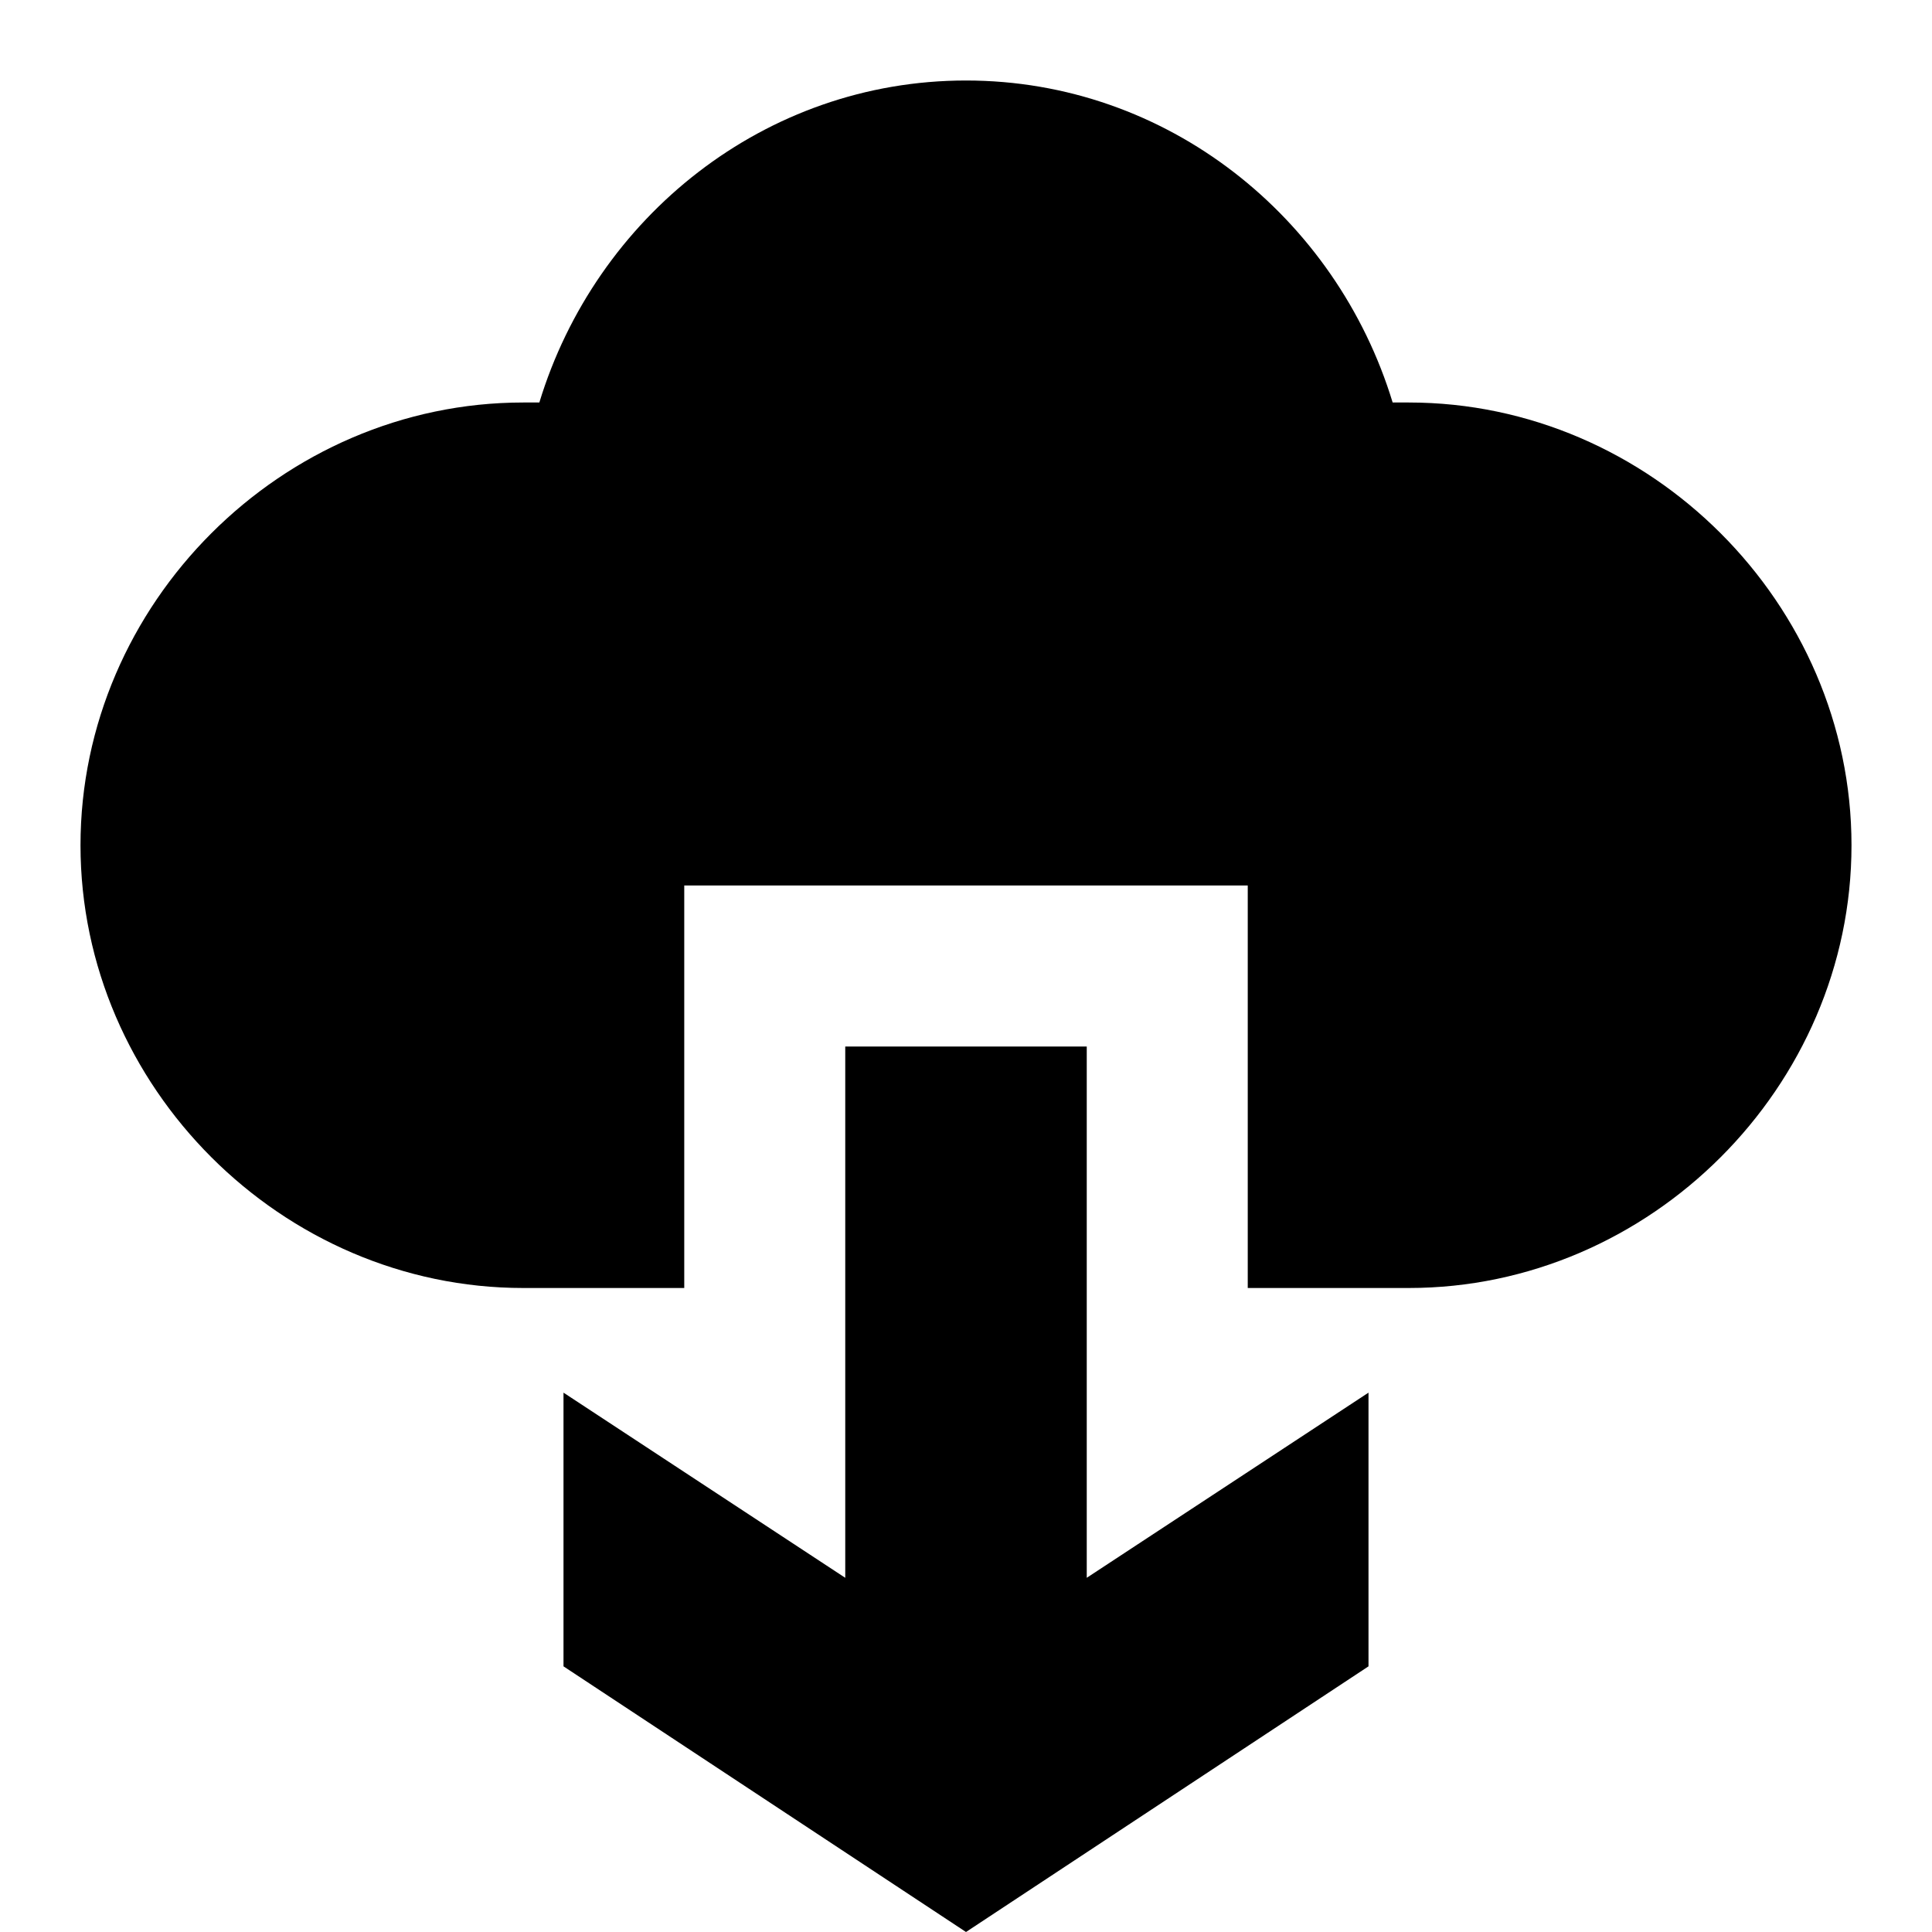
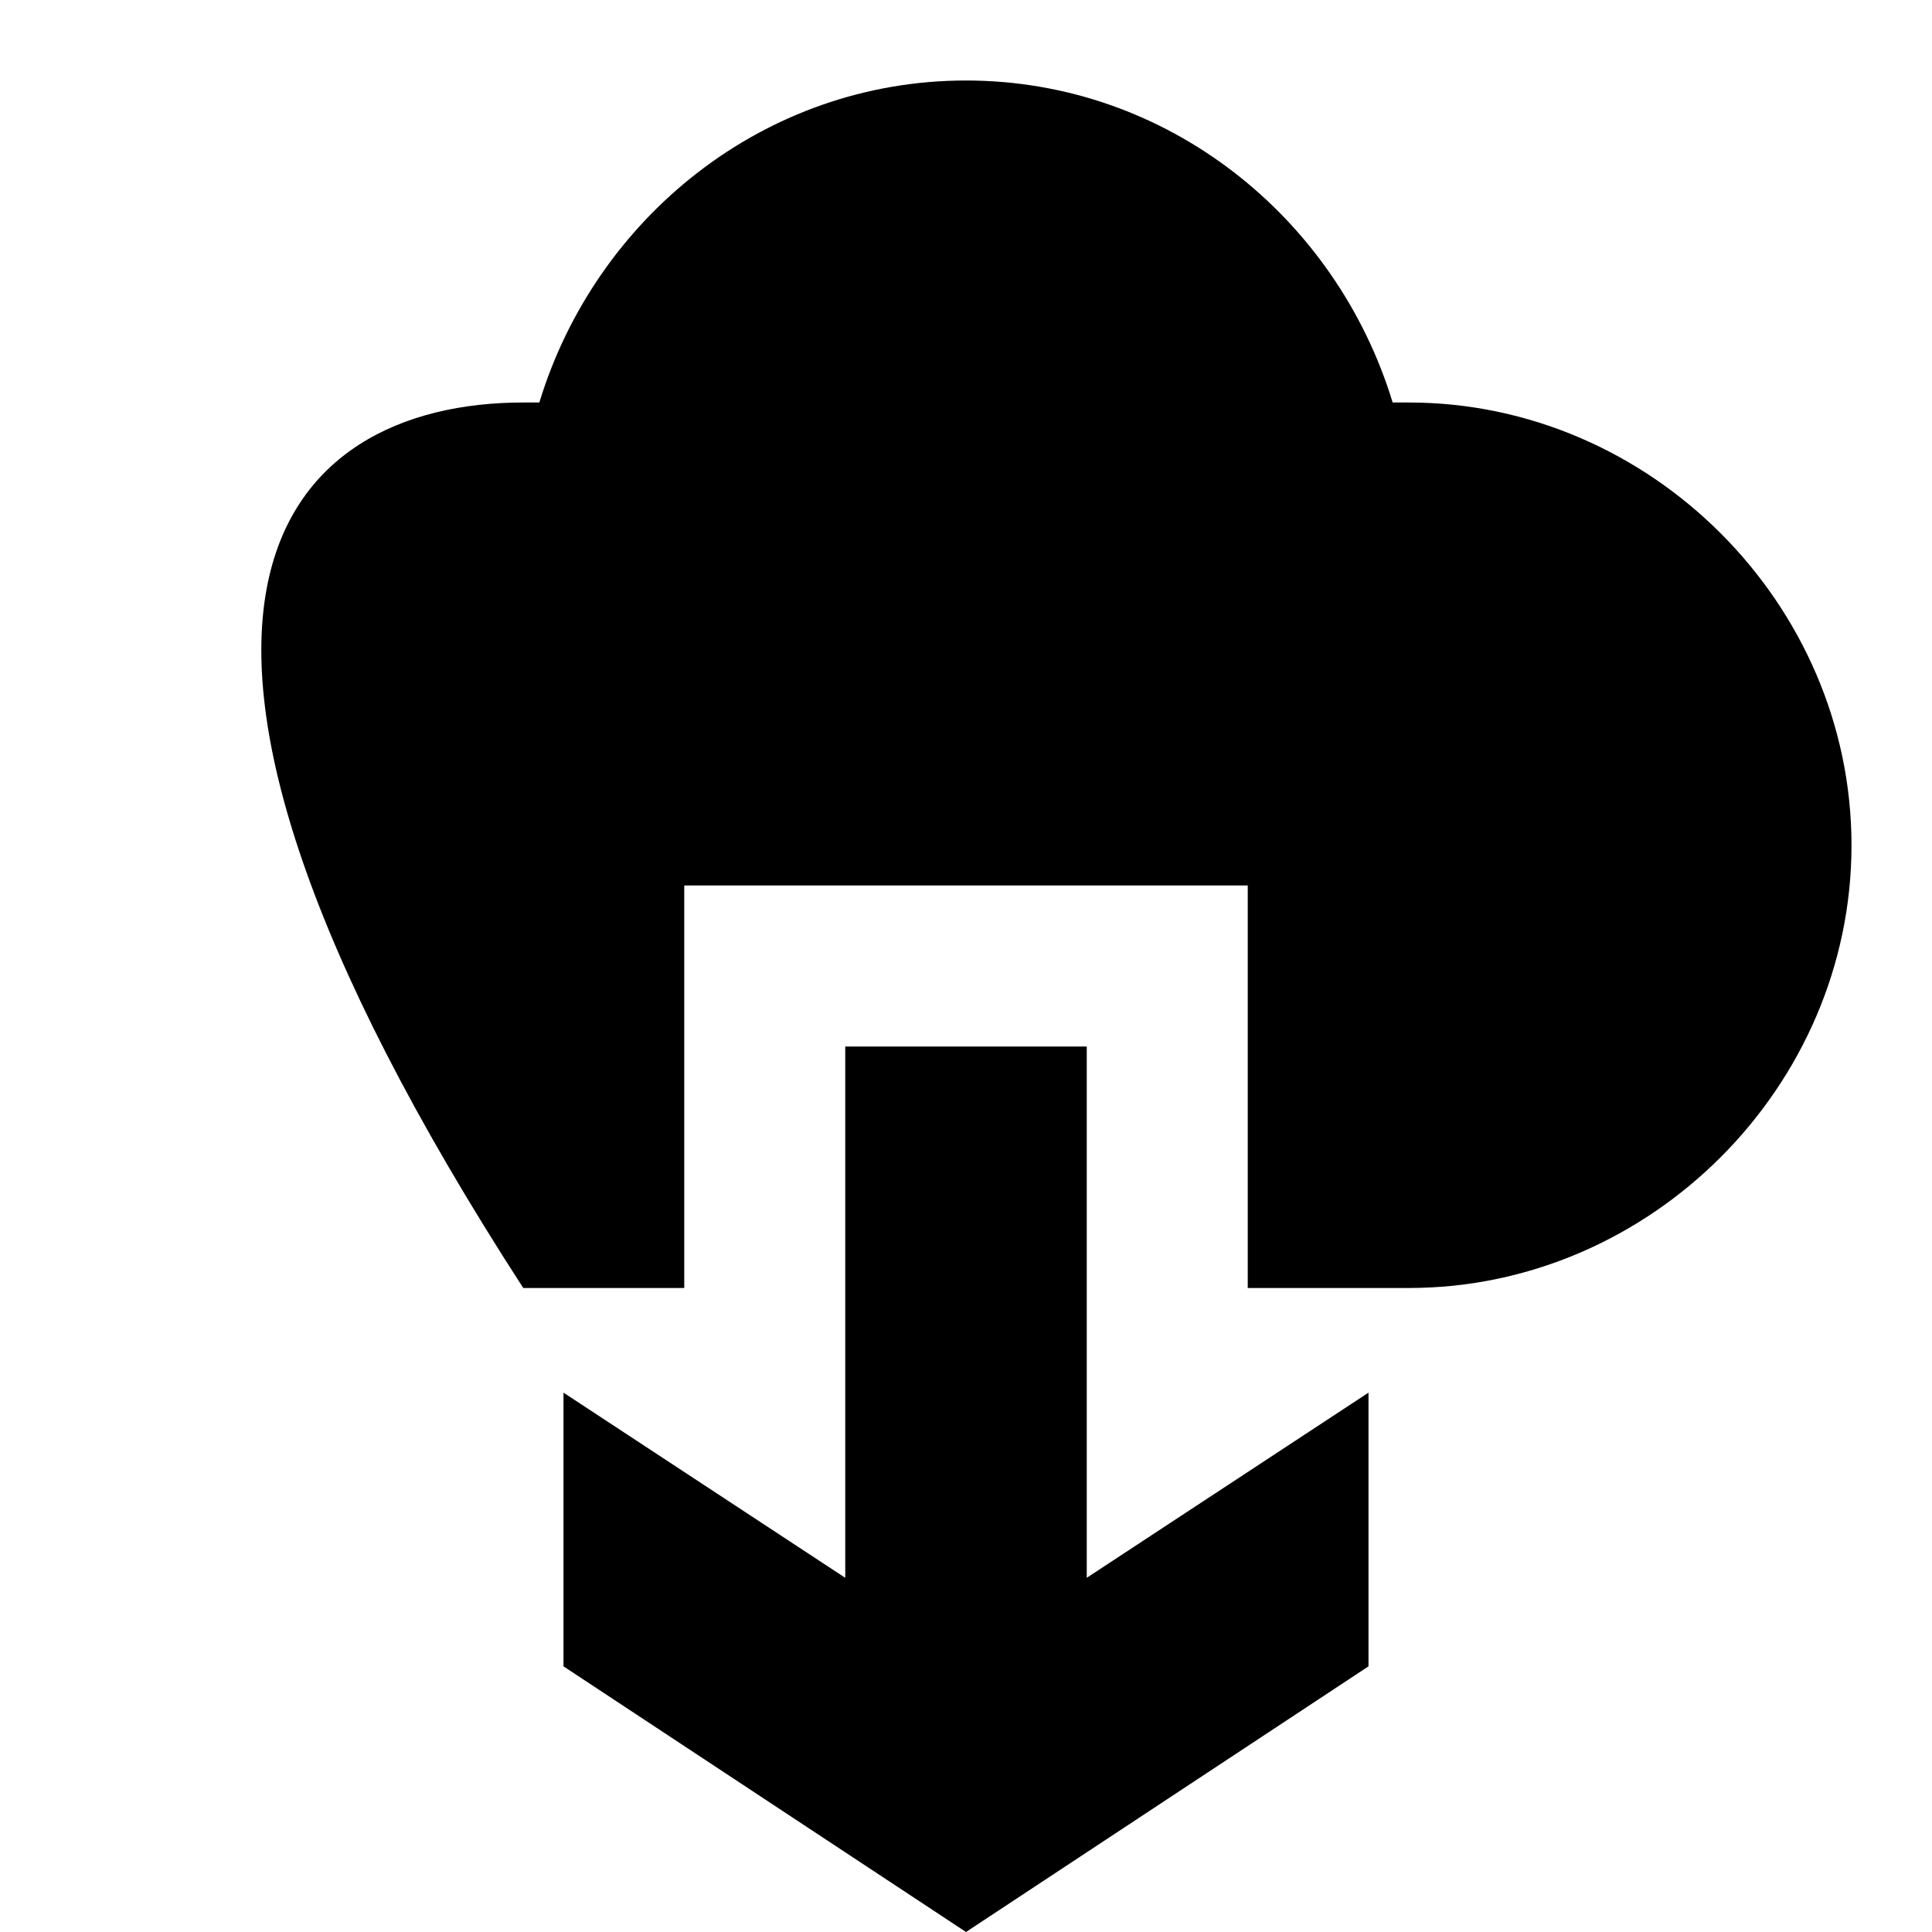
<svg xmlns="http://www.w3.org/2000/svg" width="24" height="24" viewBox="0 0 24 24" fill="none">
  <title>Download (filled)</title>
  <g transform="matrix(           1 0           0 1           1 1         )">
-     <path fill-rule="evenodd" clip-rule="evenodd" d="M 16.3 4 L 16.5 4 C 19.5 4 22 6.5 22 9.5 C 22 12.5 19.5 15 16.5 15 L 14.5 15 L 14.5 10 L 7.5 10 L 7.5 15 L 5.5 15 C 2.5 15 0 12.5 0 9.5 C 0 6.5 2.5 4 5.5 4 L 5.7 4 C 6.4 1.7 8.5 0 11 0 C 13.5 0 15.6 1.7 16.3 4 Z M 9.5 18.6 L 9.5 12 L 12.5 12 L 12.5 18.6 L 16 16.3 L 16 19.7 L 11 23 L 6 19.7 L 6 16.3 L 9.5 18.6 Z" fill="currentColor" />
+     <path fill-rule="evenodd" clip-rule="evenodd" d="M 16.3 4 L 16.5 4 C 19.5 4 22 6.5 22 9.5 C 22 12.5 19.5 15 16.5 15 L 14.5 15 L 14.5 10 L 7.5 10 L 7.5 15 L 5.5 15 C 0 6.5 2.5 4 5.5 4 L 5.7 4 C 6.4 1.7 8.5 0 11 0 C 13.5 0 15.6 1.7 16.3 4 Z M 9.5 18.6 L 9.5 12 L 12.5 12 L 12.5 18.6 L 16 16.3 L 16 19.7 L 11 23 L 6 19.7 L 6 16.3 L 9.5 18.6 Z" fill="currentColor" />
  </g>
</svg>